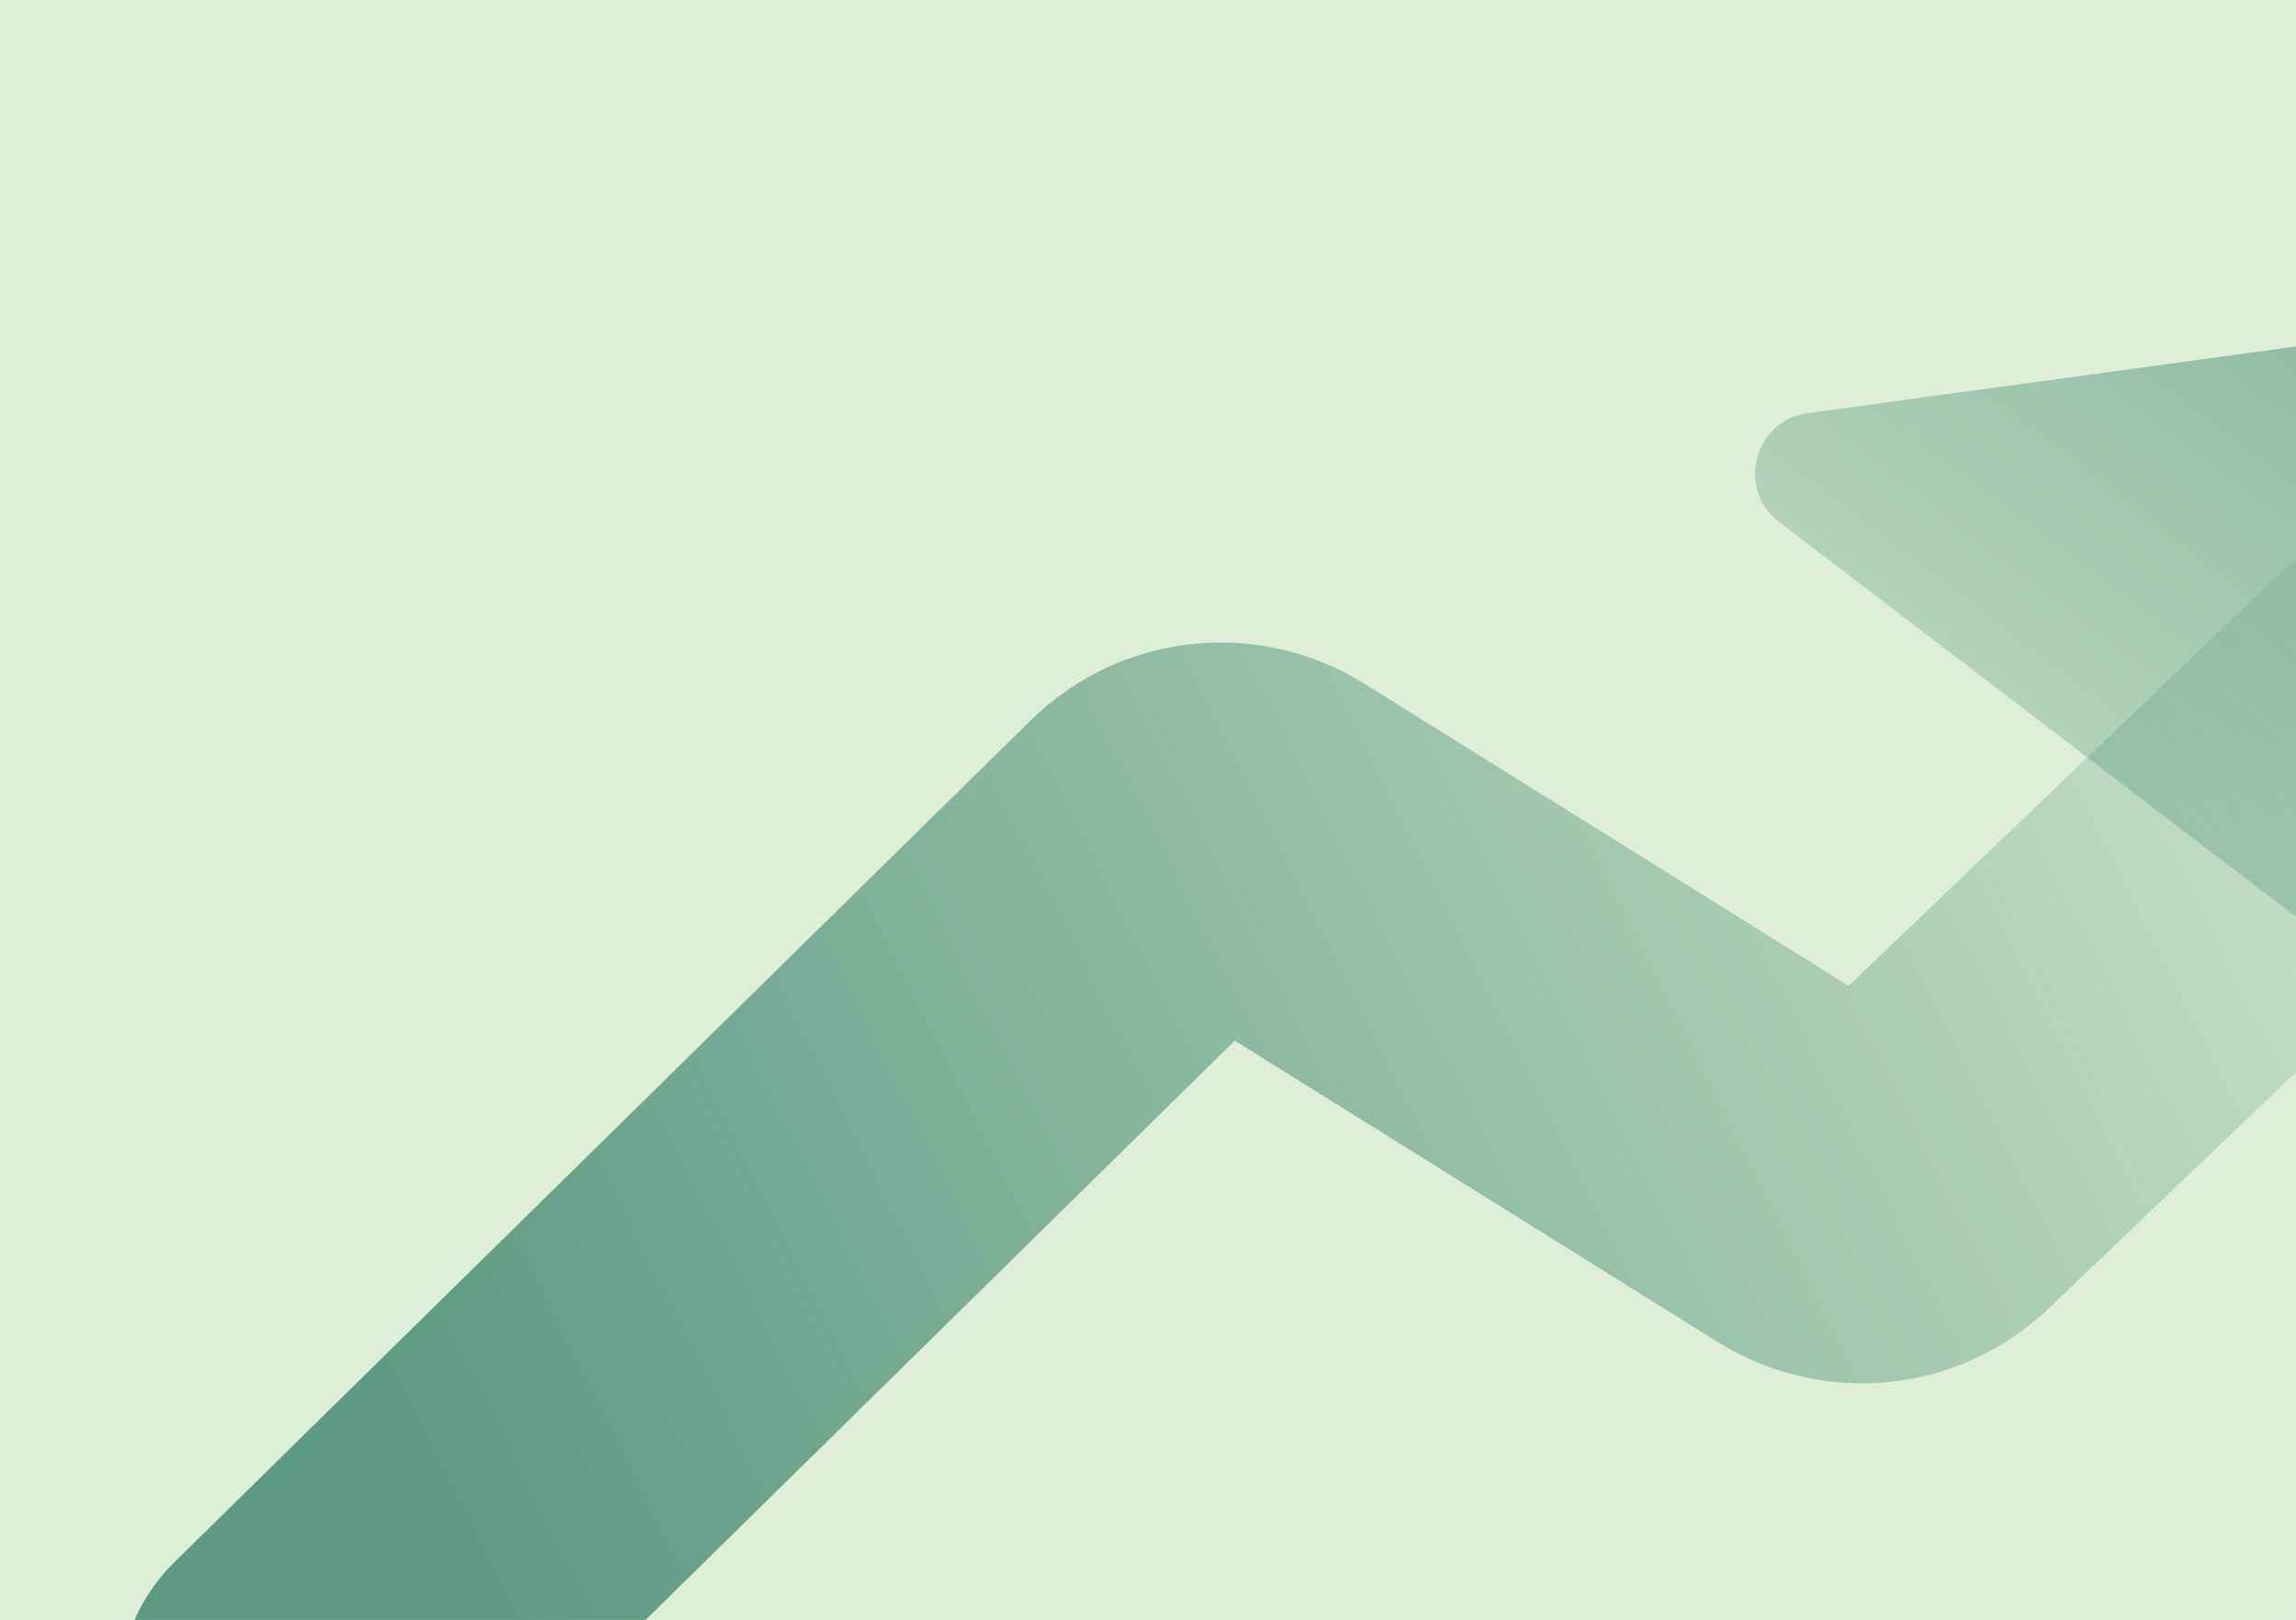
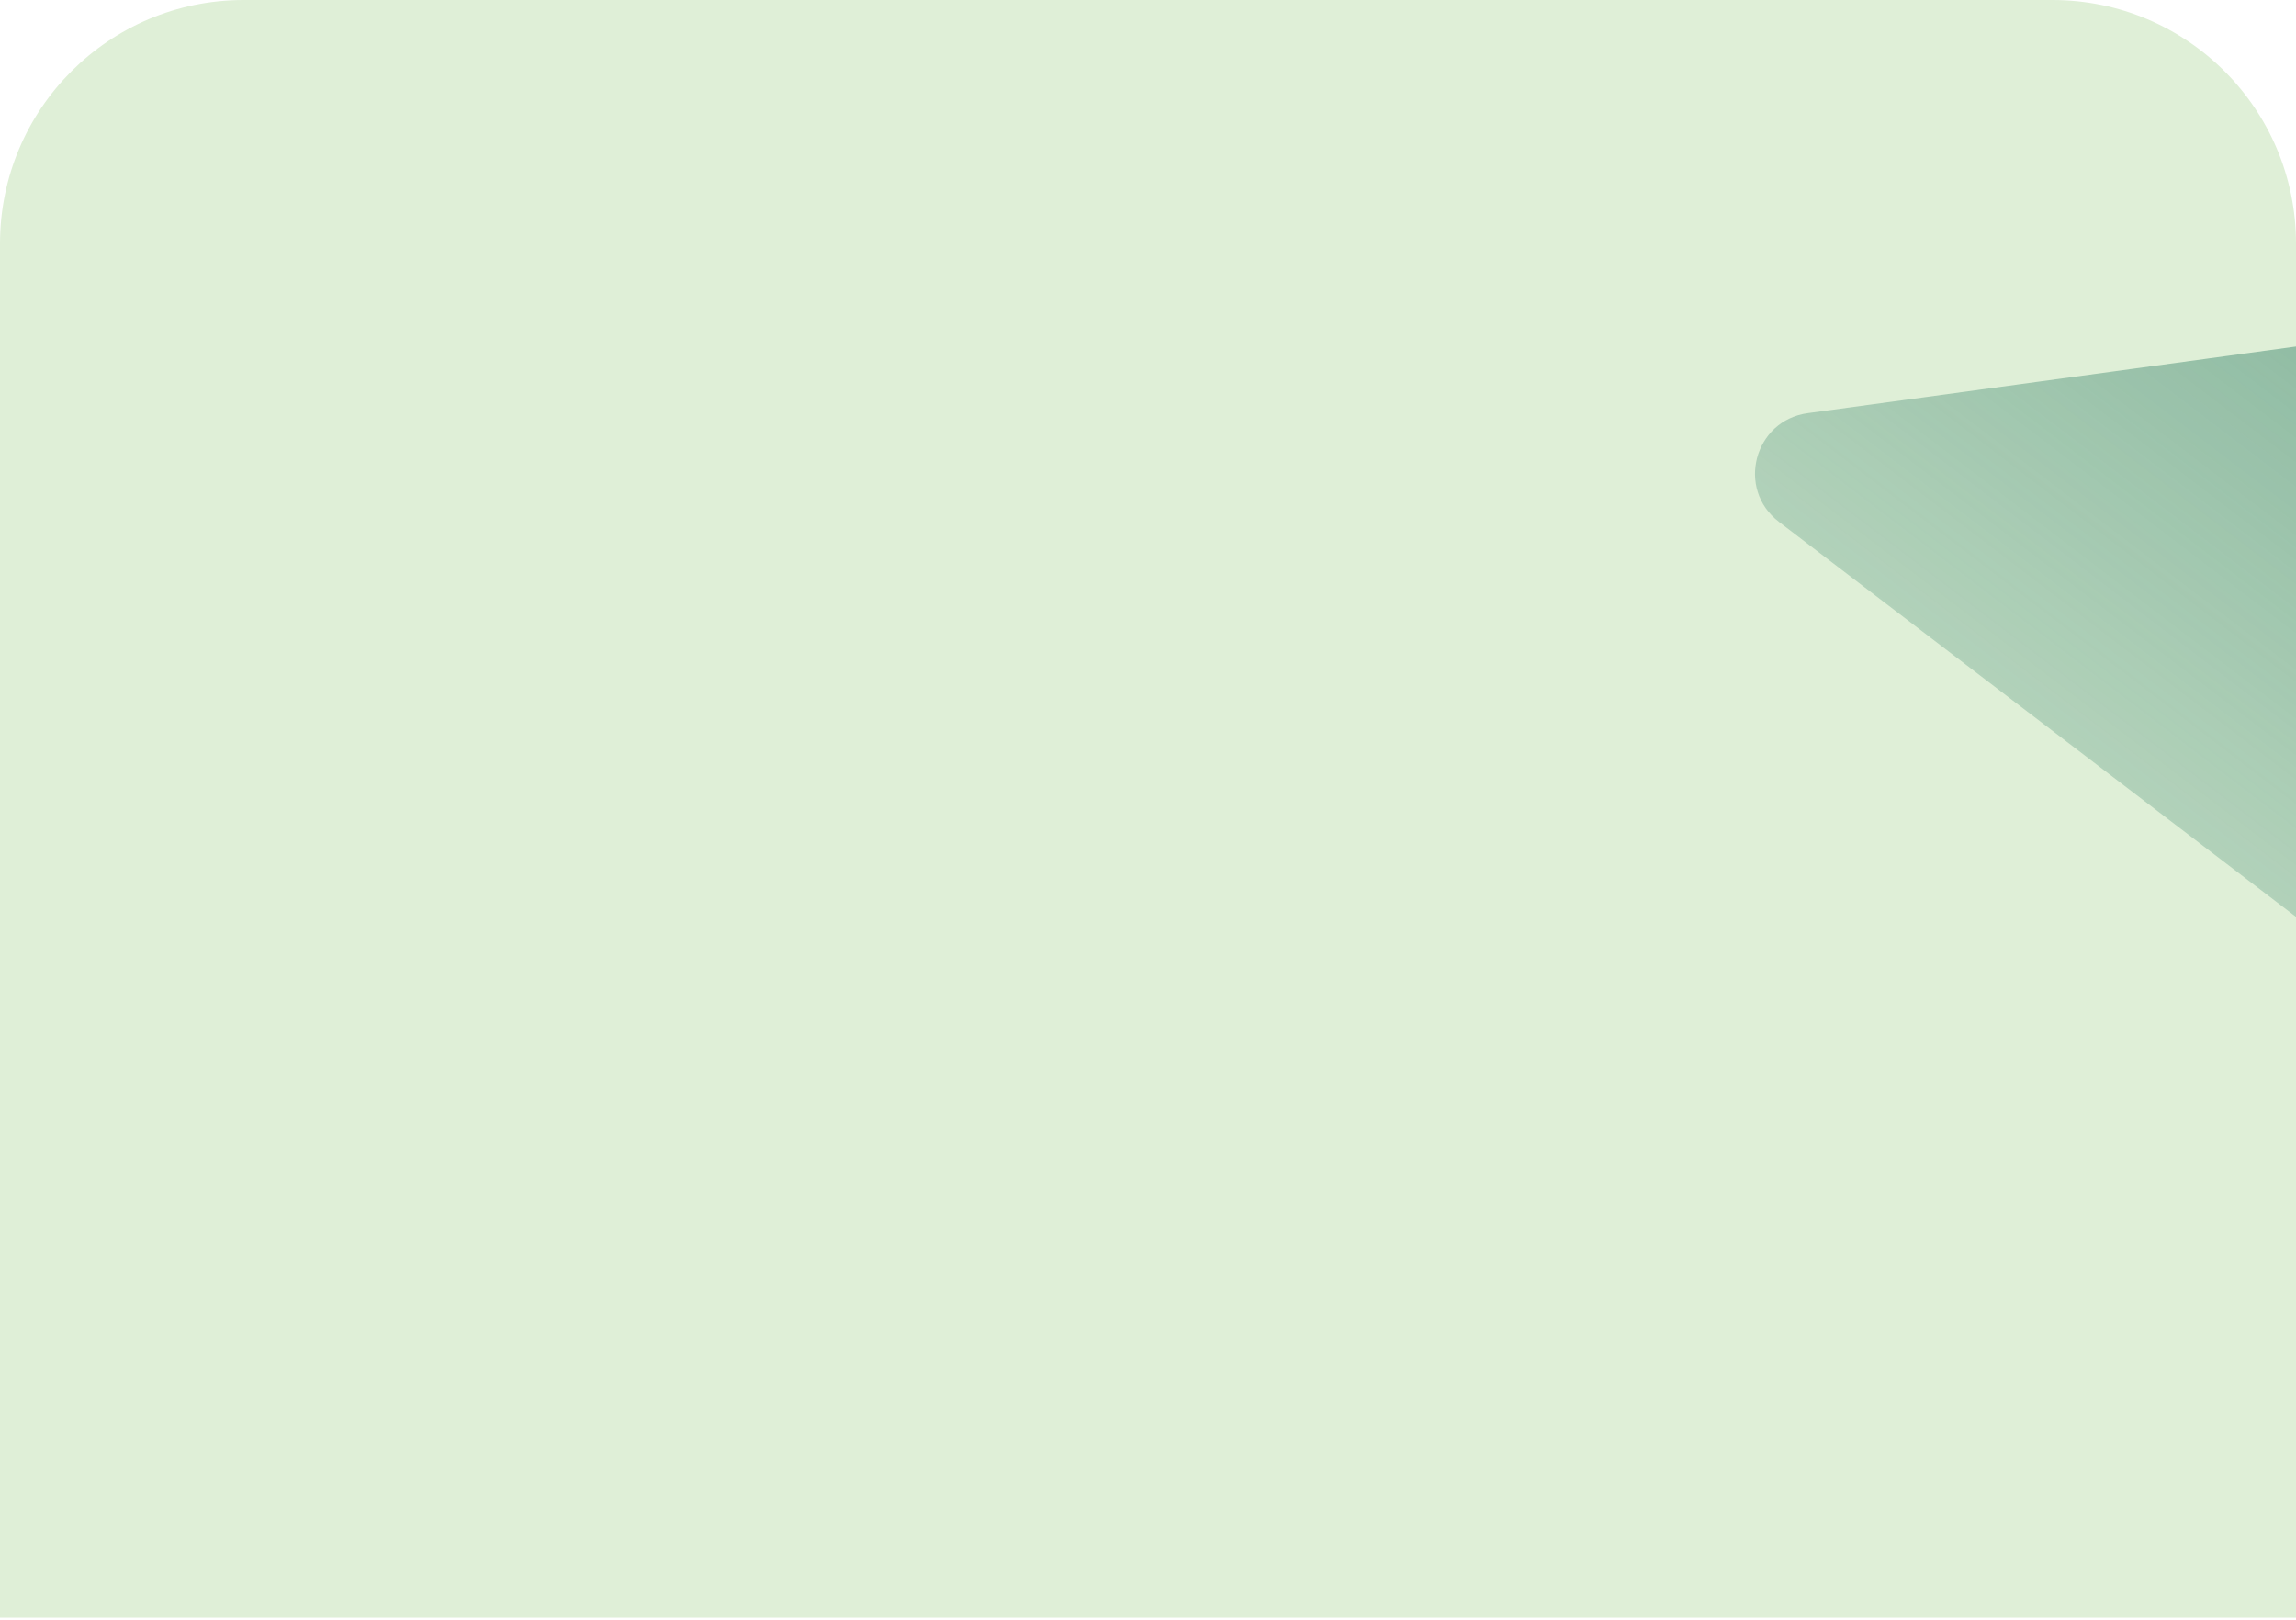
<svg xmlns="http://www.w3.org/2000/svg" width="377" height="266" viewBox="0 0 377 266" fill="none">
  <g clip-path="url(#clip0_2942_4713)">
    <path d="M0 40C0 17.909 17.909 0 40 0H337C359.091 0 377 17.909 377 40V265.634H0V40Z" fill="#DFEFD7" />
-     <rect width="377" height="266" fill="#DFEFD7" />
-     <path d="M50 278.287L190.634 140.021C195.248 135.484 202.369 134.701 207.859 138.126L298.274 194.531C303.702 197.918 310.735 197.194 315.359 192.772L501.5 14.787" stroke="url(#paint0_linear_2942_4713)" stroke-width="61" stroke-linecap="round" />
    <g style="mix-blend-mode:multiply" opacity="0.5">
      <path d="M402.083 53.468C407.596 52.715 412.663 56.606 413.358 62.126L426.562 166.998C427.67 175.8 417.619 181.58 410.57 176.194L292.111 85.697C285.042 80.296 288.014 69.046 296.828 67.843L402.083 53.468Z" fill="url(#paint1_linear_2942_4713)" />
    </g>
  </g>
  <defs>
    <linearGradient id="paint0_linear_2942_4713" x1="446" y1="78.787" x2="80" y2="261.787" gradientUnits="userSpaceOnUse">
      <stop stop-color="#2E7C64" stop-opacity="0" />
      <stop offset="1" stop-color="#2E7C64" stop-opacity="0.74" />
    </linearGradient>
    <linearGradient id="paint1_linear_2942_4713" x1="411.698" y1="51.797" x2="351.272" y2="130.893" gradientUnits="userSpaceOnUse">
      <stop stop-color="#2E7C64" />
      <stop offset="1" stop-color="#2E7C64" stop-opacity="0.51" />
    </linearGradient>
    <clipPath id="clip0_2942_4713">
      <rect width="377" height="266" fill="white" />
    </clipPath>
  </defs>
</svg>